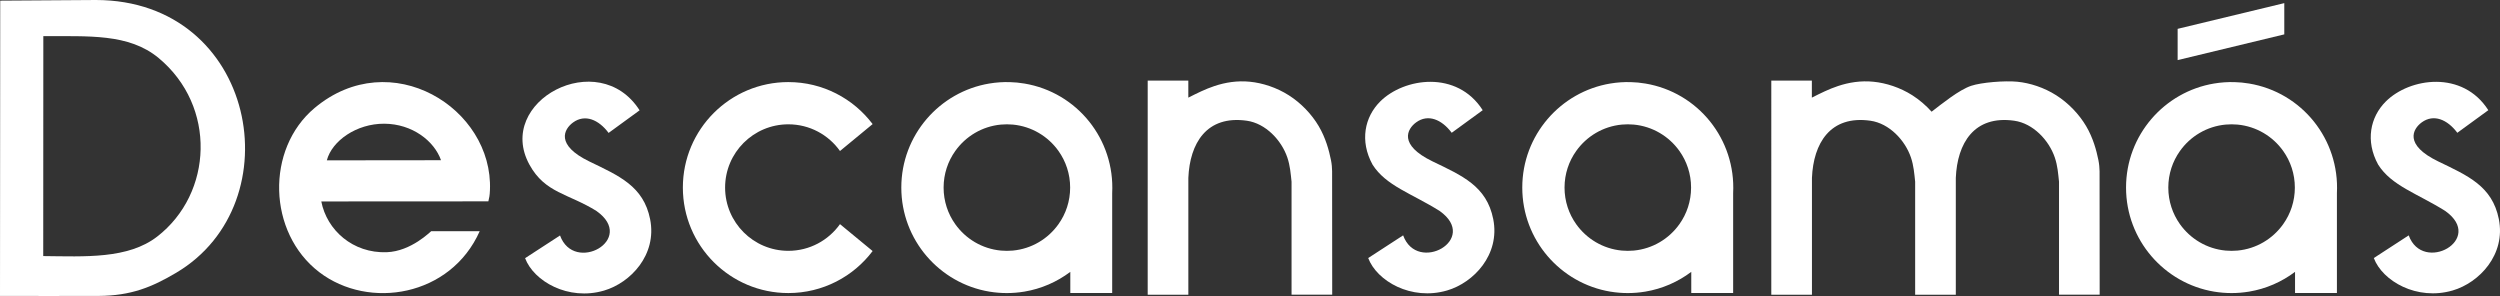
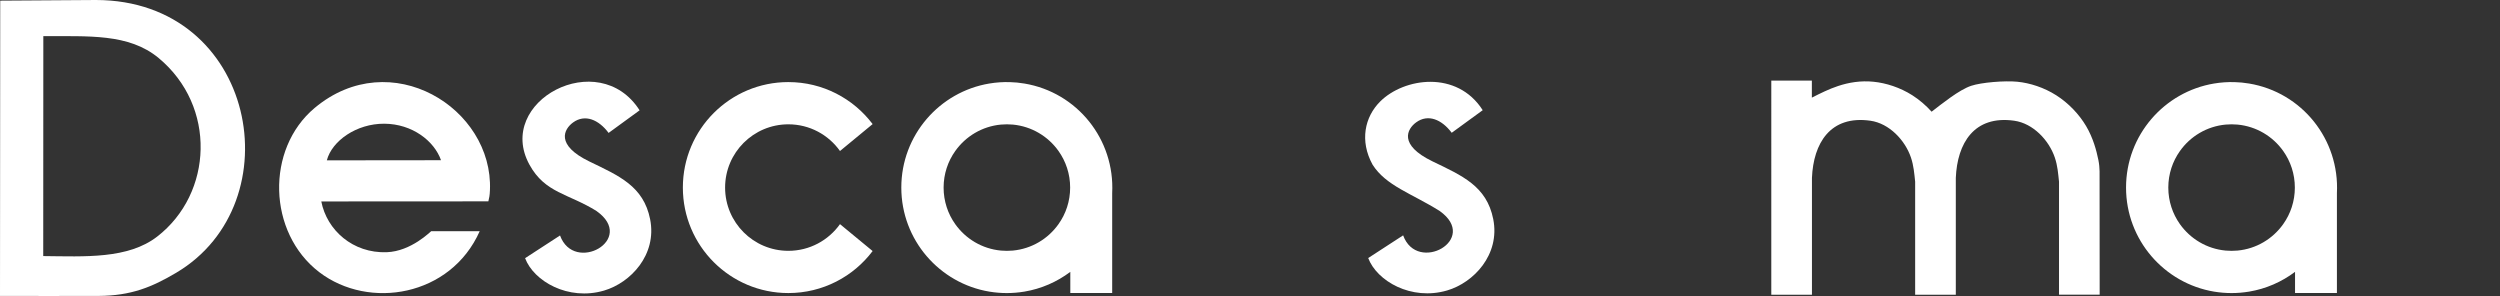
<svg xmlns="http://www.w3.org/2000/svg" id="Capa_2" data-name="Capa 2" viewBox="0 0 776.62 91.95">
  <rect x="0" y="0" width="776.62" height="91.95" fill="#333333" stroke="none" />
  <defs>
    <style> .cls-1 { fill: #fff; fill-rule: evenodd; } </style>
  </defs>
  <g id="Capa_1-2" data-name="Capa 1">
    <g>
      <path class="cls-1" d="M13.47,11.22c13.89.11,26.51-.93,35.83,6.82,18.04,14.99,16.84,42.04-.45,55.44-9.07,7.03-22.46,6.2-35.42,6.07l.03-68.34h0ZM0,91.93c9.06,0,21.21.04,30.56,0,10.2-.05,16.68-2.76,24.18-7.2C91.34,63.06,79.63.06,29.78,0L.07.2l-.07,91.73h0Z" />
      <path class="cls-1" d="M101.53,49.81c1.6-6.07,9.22-11.42,17.84-11.38,8.7.04,15.53,5.36,17.63,11.34l-35.47.04h0ZM149.02,71.83h-15.08c-.13,0-6.14,6.24-13.8,6.52-10.52.38-18.6-6.85-20.33-15.77l51.9-.03c.26-1.12.42-1.72.49-3.48,1.06-25.48-30.85-45.3-54.46-25.53-15.25,12.77-14.61,38.73,1.44,51.01,15.44,11.8,40.83,7.54,49.83-12.71h0Z" />
      <path class="cls-1" d="M173.97,73.15l-10.85,7.05c2.67,7.13,13.38,13.33,24.51,10.07,8.23-2.41,16.53-11.11,14.33-22.17-2.05-10.3-9.71-13.5-18.86-17.93-10.64-5.15-7.91-10.07-5.07-12.13,3.67-2.67,7.93-.91,11.03,3.25l9.63-7.02c-12.73-19.98-45.02-2.78-34.21,16.9,4.86,8.86,12.18,8.95,20.85,14.4,12.46,8.85-7,19.61-11.36,7.57h0Z" />
      <path class="cls-1" d="M435.88,73.11l-10.85,7.05c2.67,7.13,13.38,13.33,24.51,10.07,8.23-2.41,16.53-11.11,14.33-22.17-2.05-10.3-9.71-13.5-18.86-17.93-10.64-5.15-7.91-10.07-5.07-12.13,3.67-2.67,7.93-.91,11.03,3.25l9.63-7.02c-7.96-12.5-24.45-10.1-31.87-2.68-4.8,4.8-6.39,12.22-2.35,19.59,4.17,6.6,12.18,8.95,20.85,14.4,12.46,8.85-7,19.61-11.35,7.57h0Z" />
-       <path class="cls-1" d="M748.27,73.11l-10.85,7.05c2.67,7.13,13.38,13.33,24.51,10.07,8.23-2.41,16.53-11.11,14.33-22.17-2.05-10.3-9.71-13.5-18.86-17.93-10.64-5.15-7.91-10.07-5.07-12.13,3.67-2.67,7.93-.91,11.03,3.25l9.63-7.02c-7.96-12.5-24.45-10.1-31.87-2.68-4.8,4.8-6.39,12.22-2.35,19.59,4.17,6.6,12.18,8.95,20.85,14.4,12.46,8.85-7,19.61-11.36,7.57h0Z" />
      <path class="cls-1" d="M244.9,25.5c10.7,0,20.19,5.12,26.18,13.05l-10.14,8.36c-3.56-5.02-9.42-8.29-16.04-8.29-10.85,0-19.65,8.8-19.65,19.65s8.8,19.65,19.65,19.65c6.62,0,12.48-3.28,16.04-8.29l10.14,8.36c-5.98,7.93-15.48,13.05-26.18,13.05-18.1,0-32.77-14.67-32.77-32.77s14.67-32.77,32.77-32.77h0Z" />
-       <path class="cls-1" d="M356.52,25.03h12.63v5.3c2.65-1.34,5.27-2.66,8.11-3.6,3.38-1.13,7.09-1.73,11.02-1.34,3.93.39,8.27,1.78,12.09,4.21,3.82,2.43,7.11,5.9,9.28,9.57,2.17,3.67,3.21,7.55,3.82,10.58.25,1.26.34,2.4.35,3.44l.03,38.35h-12.63v-35.09c-.27-2.53-.44-4.95-1.31-7.53-1.82-5.35-6.71-10.59-12.6-11.42-12.5-1.76-17.7,7.03-18.15,17.76v36.29h-12.63V25.03h0Z" />
      <path class="cls-1" d="M550.22,25.03h12.63v5.3c2.65-1.34,5.27-2.66,8.11-3.6,3.38-1.13,7.09-1.73,11.02-1.34,3.93.39,8.27,1.78,12.09,4.21,2.21,1.41,4.24,3.16,5.98,5.1,3.26-2.5,8.53-6.79,12.31-8.05,3.11-1.04,10.38-1.65,14.32-1.26,3.93.39,8.27,1.78,12.09,4.21s7.11,5.9,9.28,9.57c2.17,3.67,3.21,7.55,3.82,10.58.25,1.26.34,2.4.36,3.44l.03,38.35h-12.63v-35.09c-.27-2.53-.43-4.95-1.31-7.53-1.82-5.35-6.71-10.59-12.6-11.42-12.5-1.76-17.7,7.03-18.15,17.76v36.29s0,0,0,0h-12.63v-35.11c-.27-2.52-.44-4.94-1.31-7.52-1.82-5.35-6.71-10.59-12.6-11.42-12.5-1.76-17.7,7.03-18.15,17.76v36.29h-12.63V25.03h0Z" />
-       <polygon class="cls-1" points="676.48 18.67 709.61 10.68 709.61 .97 676.48 8.96 676.48 18.67 676.48 18.67" />
      <path class="cls-1" d="M694.16,25.51c1.49.04,2.98.18,4.45.43h.02c16.52,2.74,28.18,17.42,27.33,34.04v31.04h-13.01v-6.57c-4.12,3.11-9.01,5.27-14.32,6.15h-.02c-3.56.59-7.2.59-10.76,0h-.02c-15.53-2.58-27.38-16.07-27.38-32.33s11.84-29.75,27.38-32.33h.02c2.08-.35,4.2-.49,6.3-.43h0ZM709.27,46.9h0c-3.23-4.54-8.33-7.65-14.19-8.2-1.24-.11-2.45-.11-3.69,0-5.86.55-10.97,3.66-14.19,8.21h0c-2.28,3.2-3.62,7.12-3.62,11.36s1.34,8.16,3.62,11.37h0c3.23,4.54,8.33,7.65,14.19,8.2,1.24.11,2.45.11,3.69,0,5.86-.55,10.96-3.66,14.19-8.21h0c2.28-3.2,3.62-7.12,3.62-11.36s-1.34-8.16-3.62-11.37h0Z" />
-       <path class="cls-1" d="M506.6,25.51c1.49.04,2.98.18,4.45.43h.02c16.52,2.74,28.18,17.42,27.33,34.04v31.04h-13.01v-6.57c-4.12,3.11-9.01,5.27-14.32,6.15h-.02c-3.56.59-7.2.59-10.76,0h-.02c-15.53-2.58-27.38-16.07-27.38-32.33s11.84-29.75,27.38-32.33h.02c2.08-.35,4.2-.49,6.3-.43h0ZM521.71,46.9h0c-3.23-4.54-8.33-7.65-14.19-8.2-1.24-.11-2.45-.11-3.69,0-5.86.55-10.96,3.66-14.19,8.21h0c-2.28,3.2-3.62,7.12-3.62,11.36s1.34,8.16,3.62,11.37h0c3.23,4.54,8.33,7.65,14.19,8.2,1.24.11,2.45.11,3.69,0,5.86-.55,10.96-3.66,14.19-8.21h0c2.28-3.2,3.62-7.12,3.62-11.36s-1.34-8.16-3.62-11.37h0Z" />
      <path class="cls-1" d="M313.7,25.51c1.49.04,2.98.18,4.45.43h.02c16.52,2.74,28.18,17.42,27.33,34.04v31.04h-13.01v-6.57c-4.12,3.11-9.01,5.27-14.32,6.15h-.02c-3.56.59-7.2.59-10.76,0h-.02c-15.53-2.58-27.38-16.07-27.38-32.33s11.84-29.75,27.38-32.33h.02c2.08-.35,4.2-.49,6.3-.43h0ZM328.82,46.9h0c-3.23-4.54-8.33-7.65-14.19-8.2-1.24-.11-2.45-.11-3.69,0-5.86.55-10.96,3.66-14.19,8.21h0c-2.28,3.2-3.62,7.12-3.62,11.36s1.34,8.16,3.62,11.37h0c3.23,4.54,8.33,7.65,14.19,8.2,1.24.11,2.45.11,3.69,0,5.86-.55,10.96-3.66,14.19-8.21h0c2.28-3.2,3.62-7.12,3.62-11.36s-1.34-8.16-3.62-11.37h0Z" />
    </g>
  </g>
</svg>